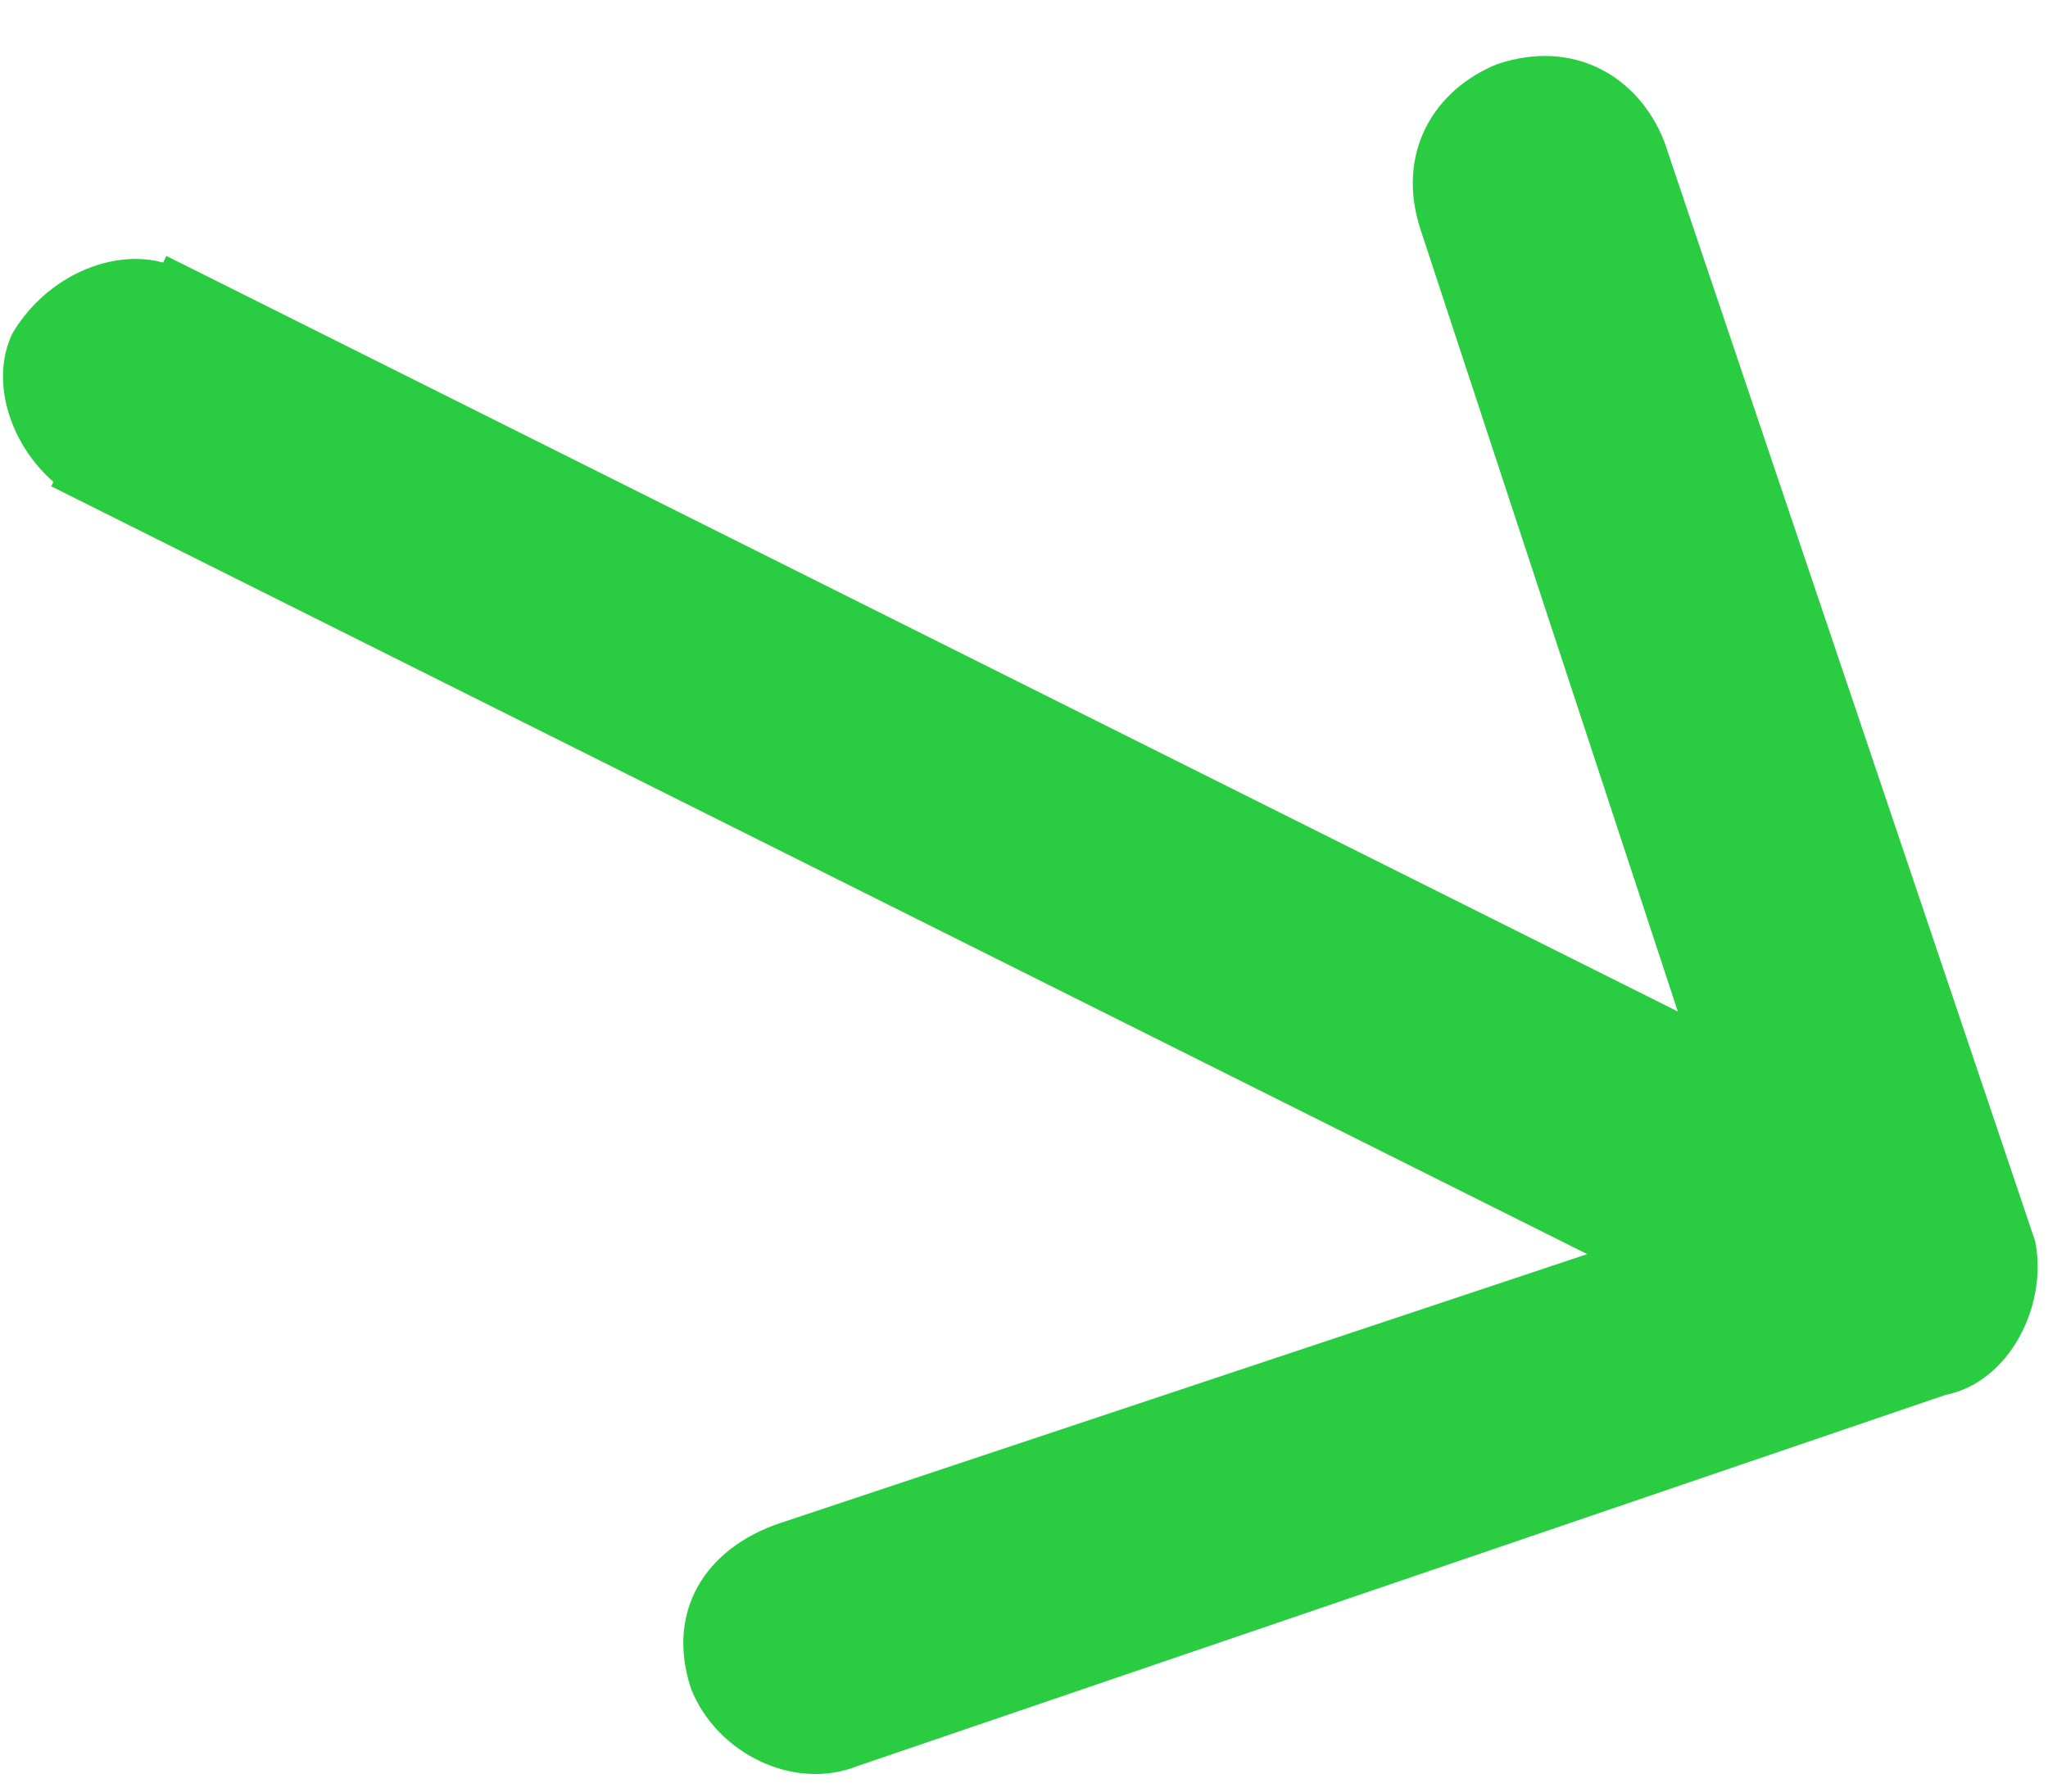
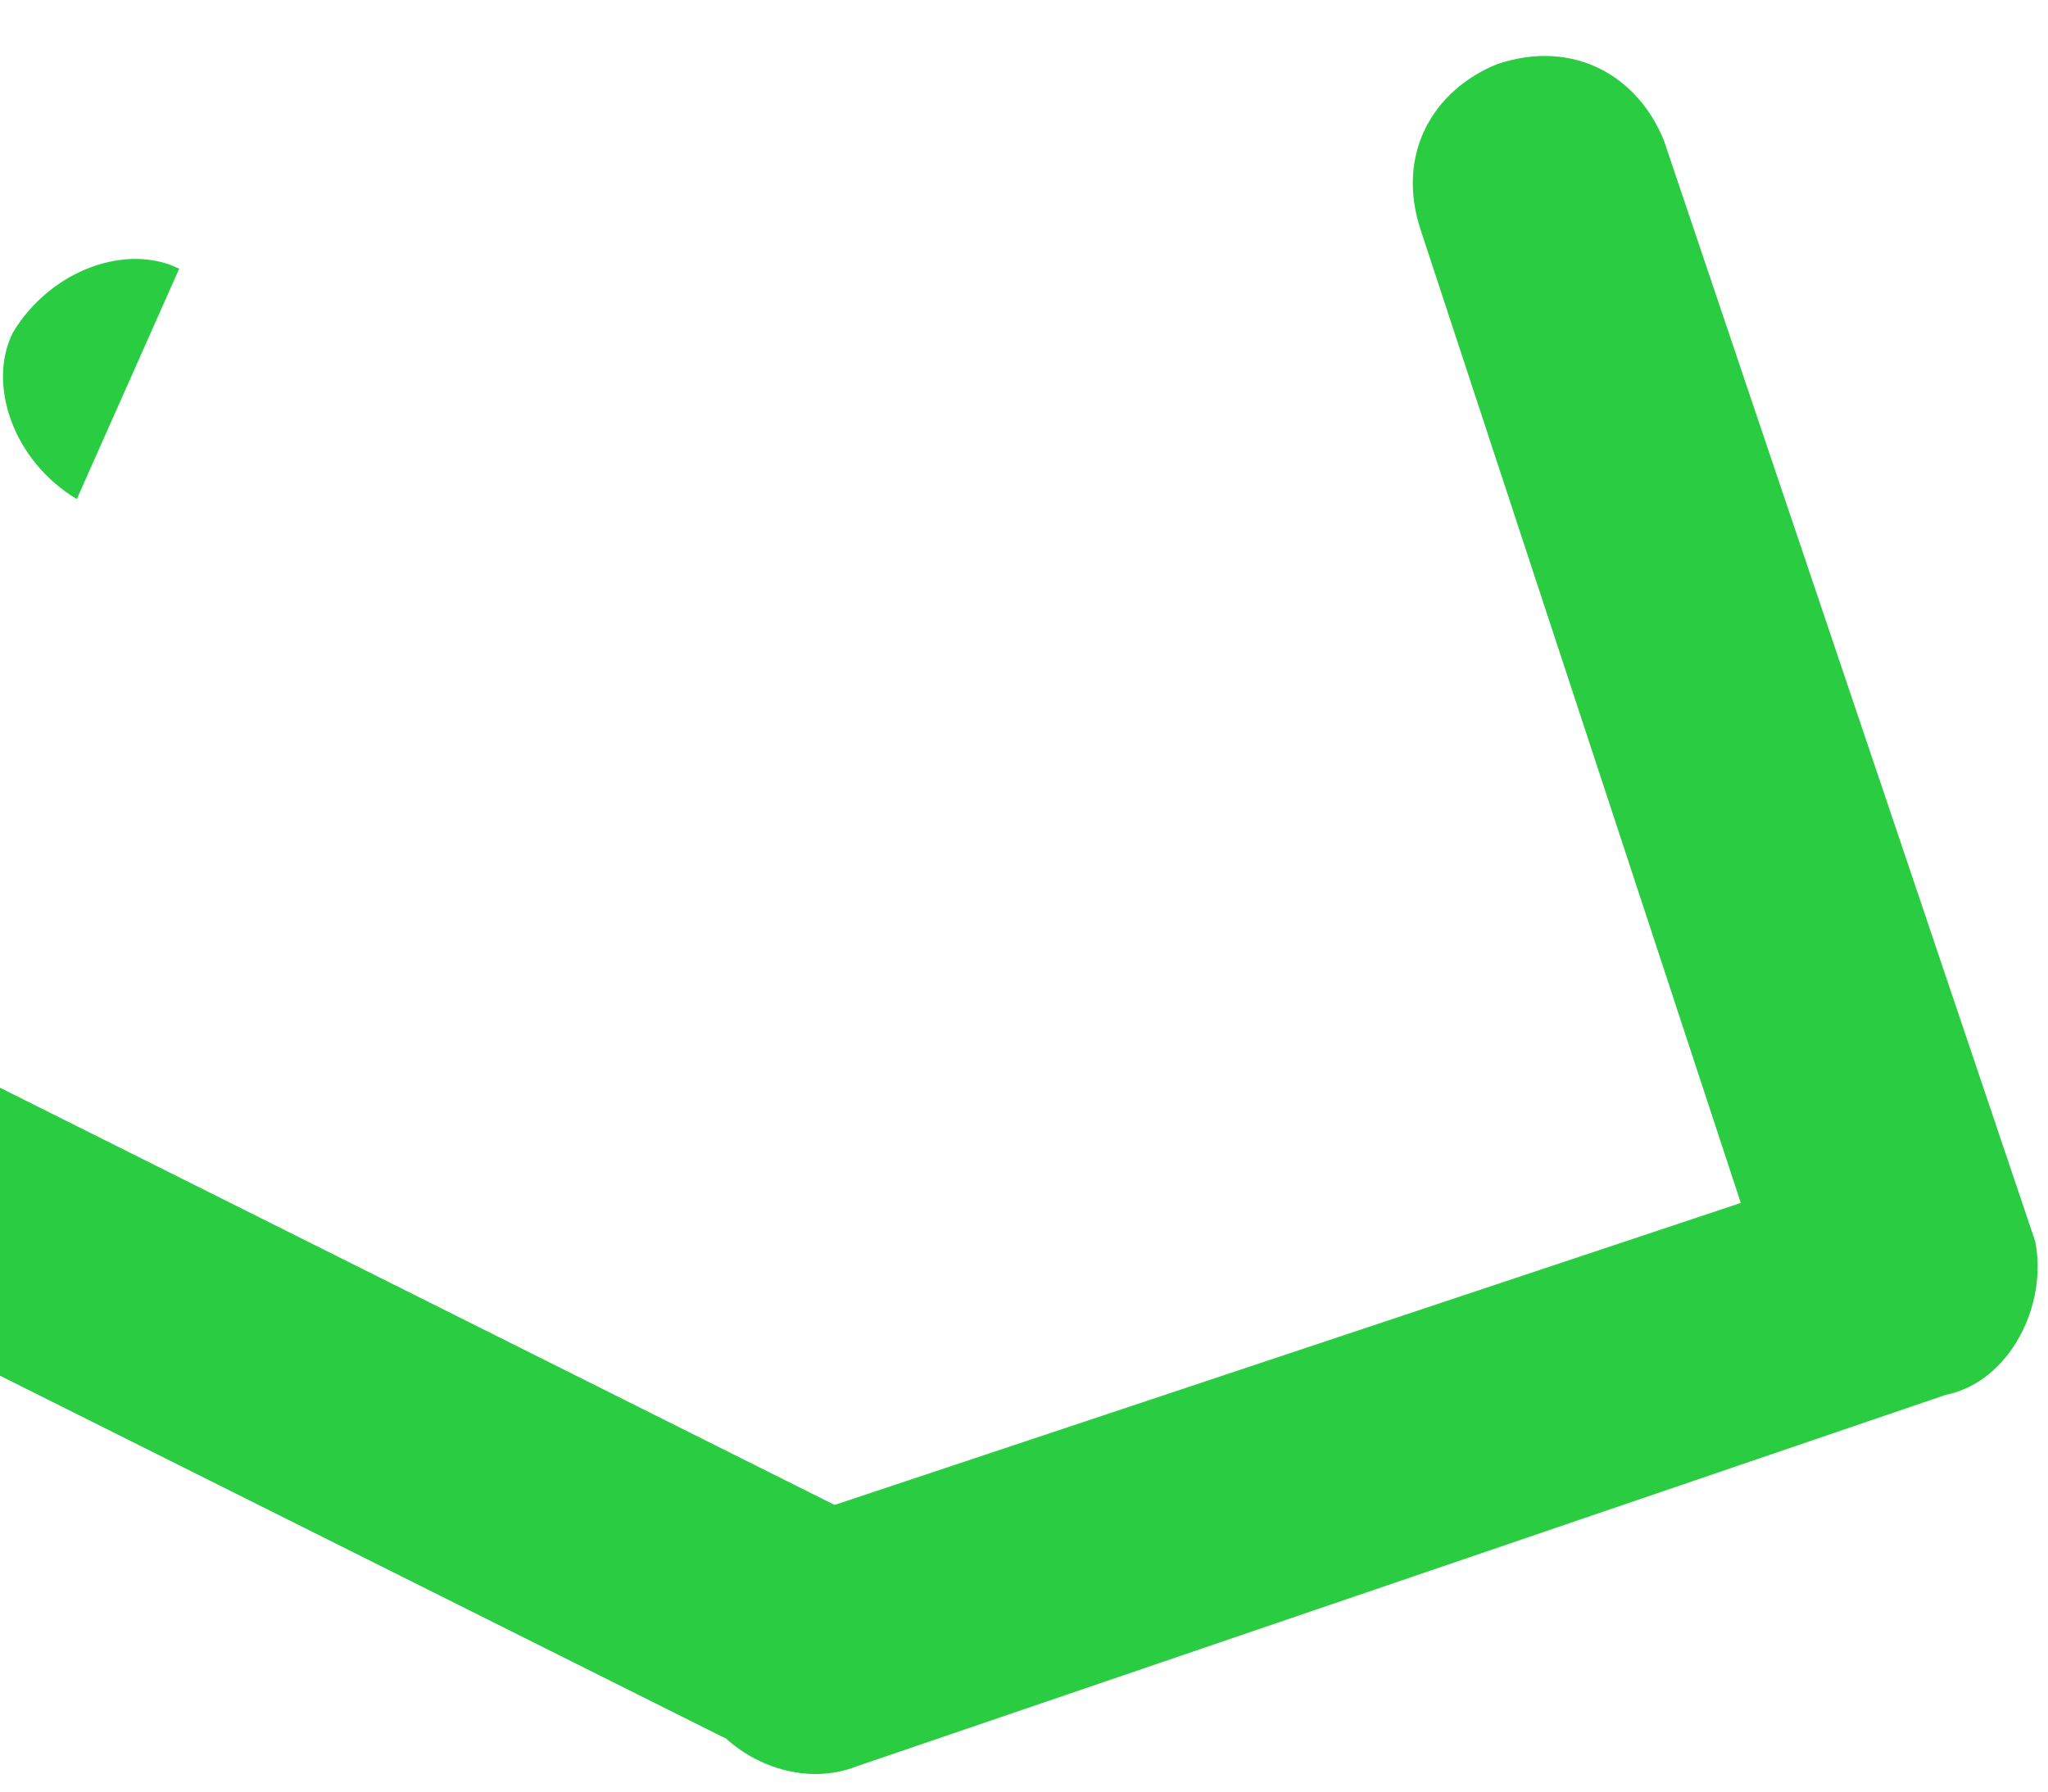
<svg xmlns="http://www.w3.org/2000/svg" version="1.2" viewBox="0 0 16 14" width="16" height="14">
  <title>section-title-arrow</title>
  <style>
		.s0 { fill: #2acc41 } 
	</style>
-   <path class="s0" d="m1.4 2.1c-0.4-0.2-1 0-1.3 0.5-0.2 0.4 0 1 0.5 1.3zm13.8 8.8c0.5-0.1 0.8-0.7 0.7-1.2l-2.9-8.6c-0.2-0.5-0.7-0.8-1.3-0.6-0.5 0.2-0.8 0.7-0.6 1.3l2.5 7.6-7.5 2.5c-0.6 0.2-0.9 0.7-0.7 1.3 0.2 0.5 0.8 0.8 1.3 0.6zm-14.8-7.1l14 7 0.9-1.8-14-7z" />
+   <path class="s0" d="m1.4 2.1c-0.4-0.2-1 0-1.3 0.5-0.2 0.4 0 1 0.5 1.3zm13.8 8.8c0.5-0.1 0.8-0.7 0.7-1.2l-2.9-8.6c-0.2-0.5-0.7-0.8-1.3-0.6-0.5 0.2-0.8 0.7-0.6 1.3l2.5 7.6-7.5 2.5c-0.6 0.2-0.9 0.7-0.7 1.3 0.2 0.5 0.8 0.8 1.3 0.6m-14.8-7.1l14 7 0.9-1.8-14-7z" />
</svg>